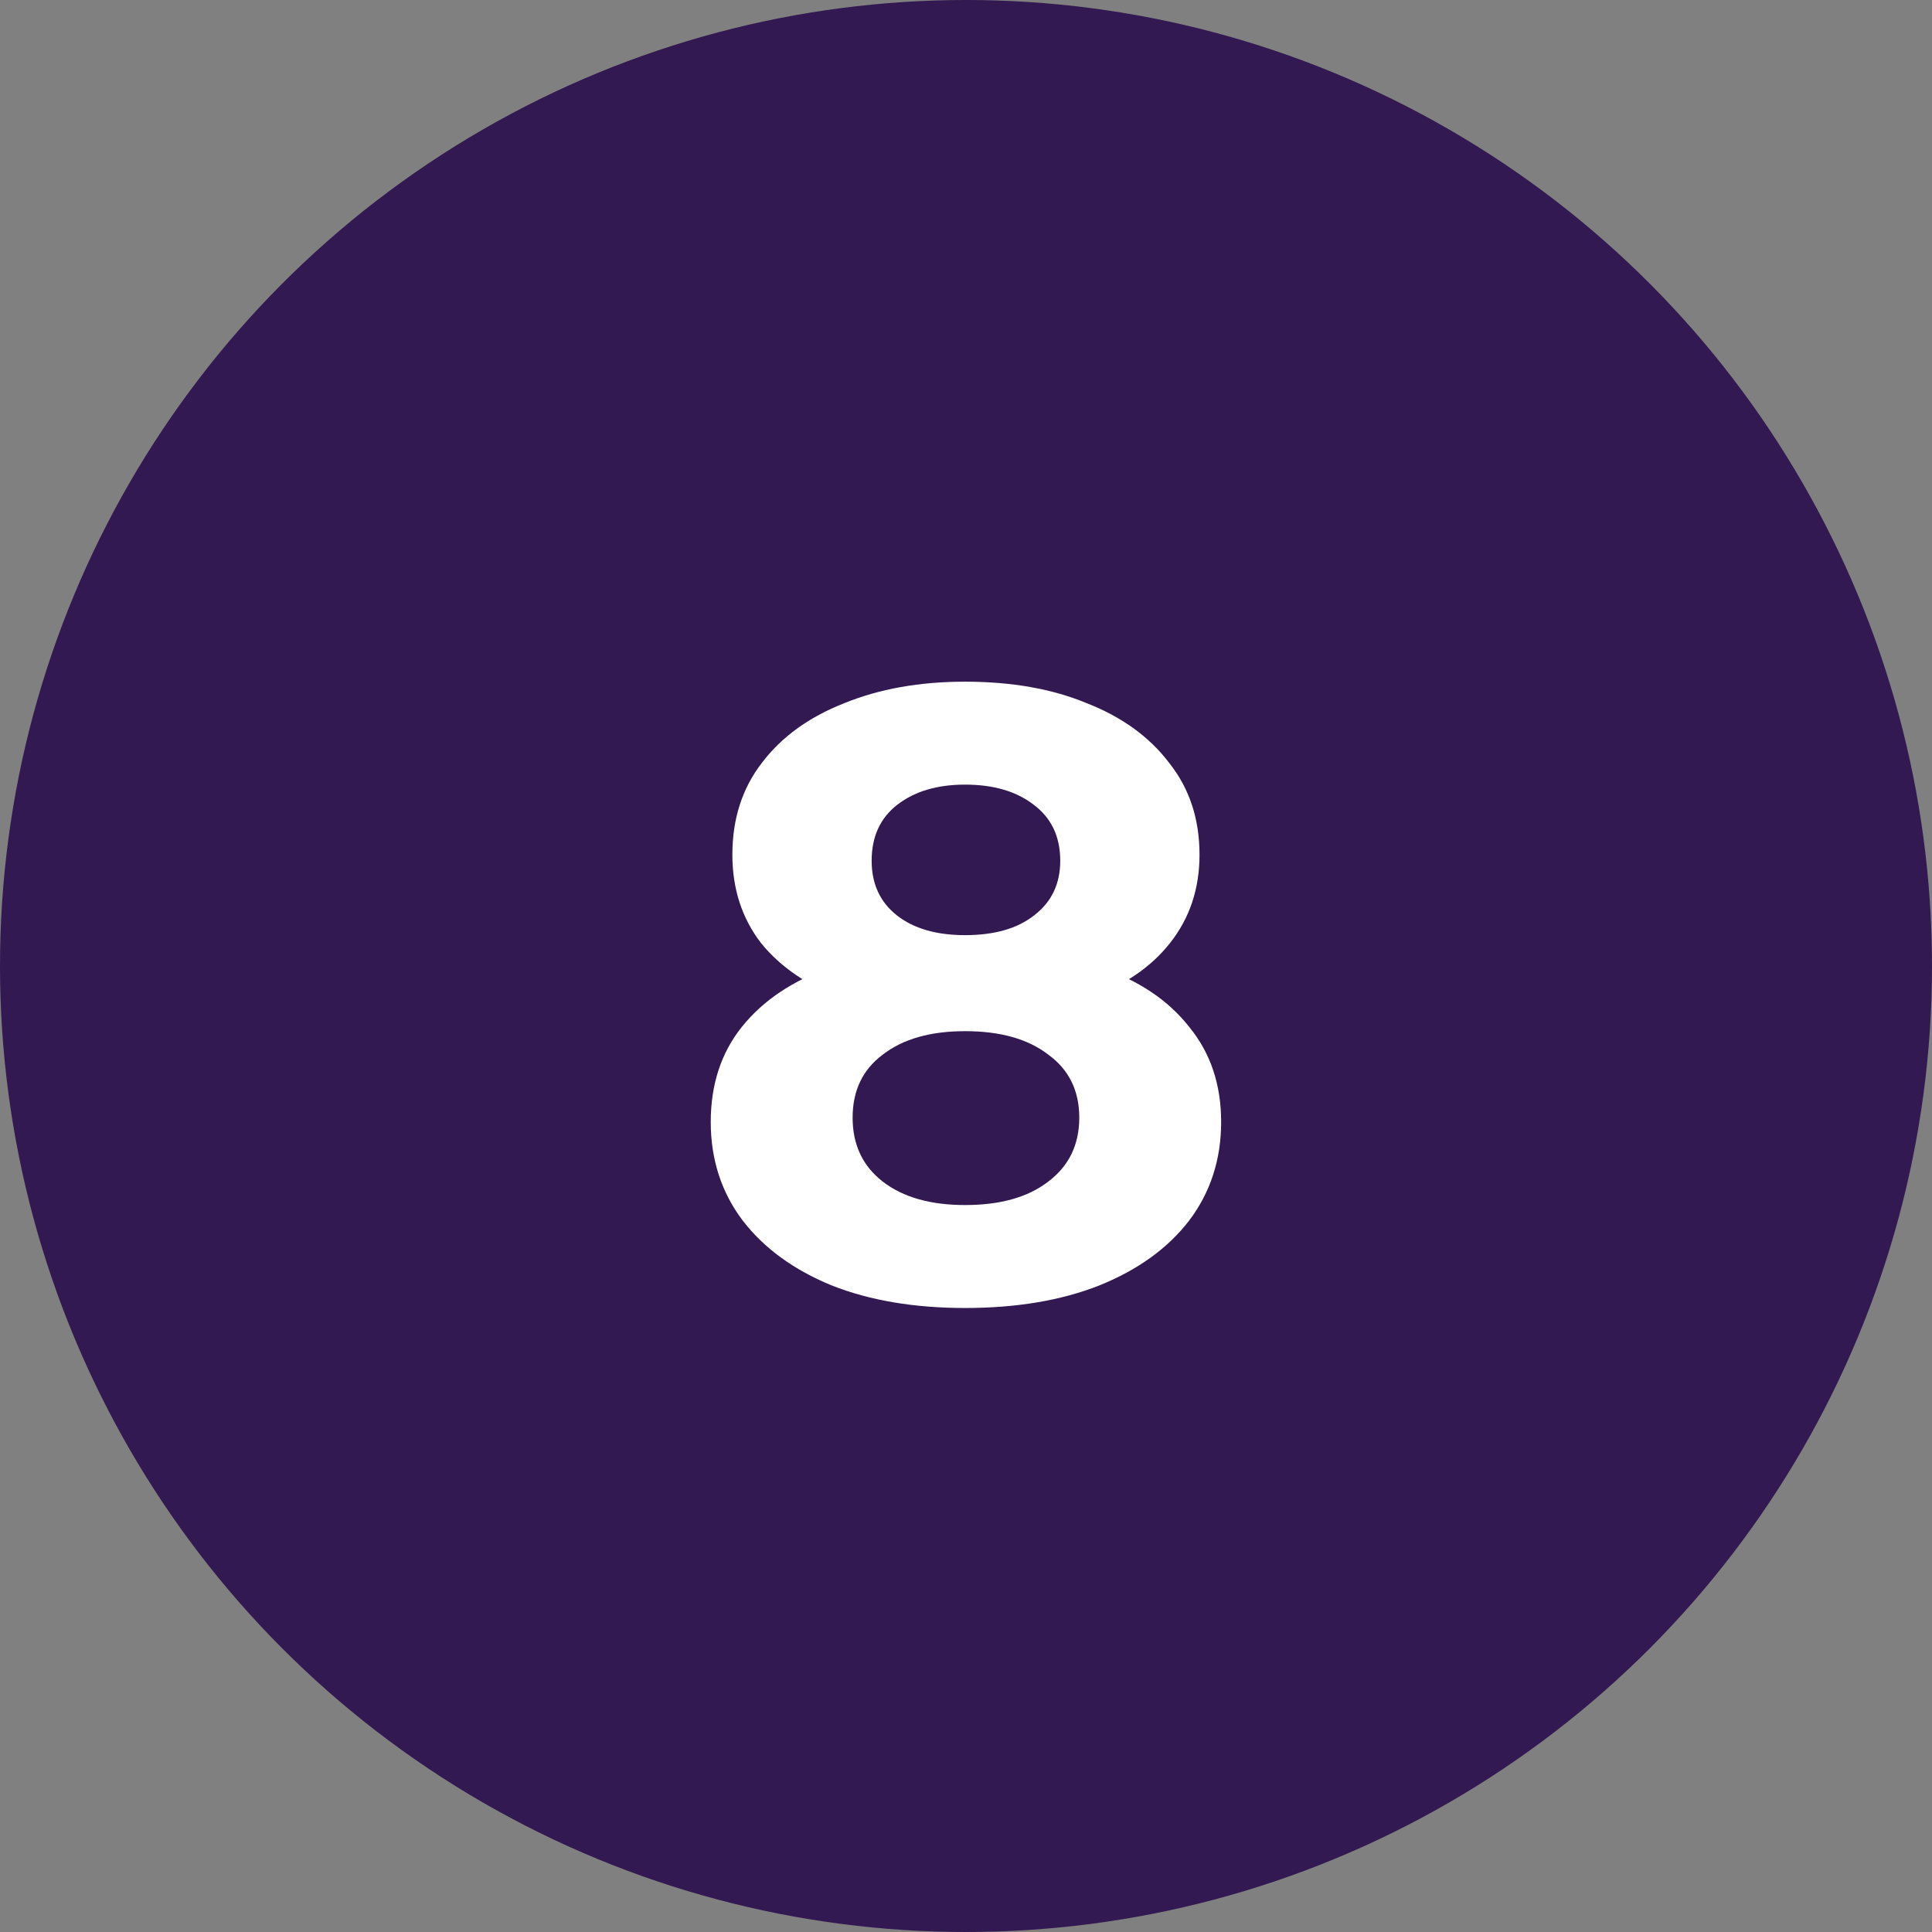
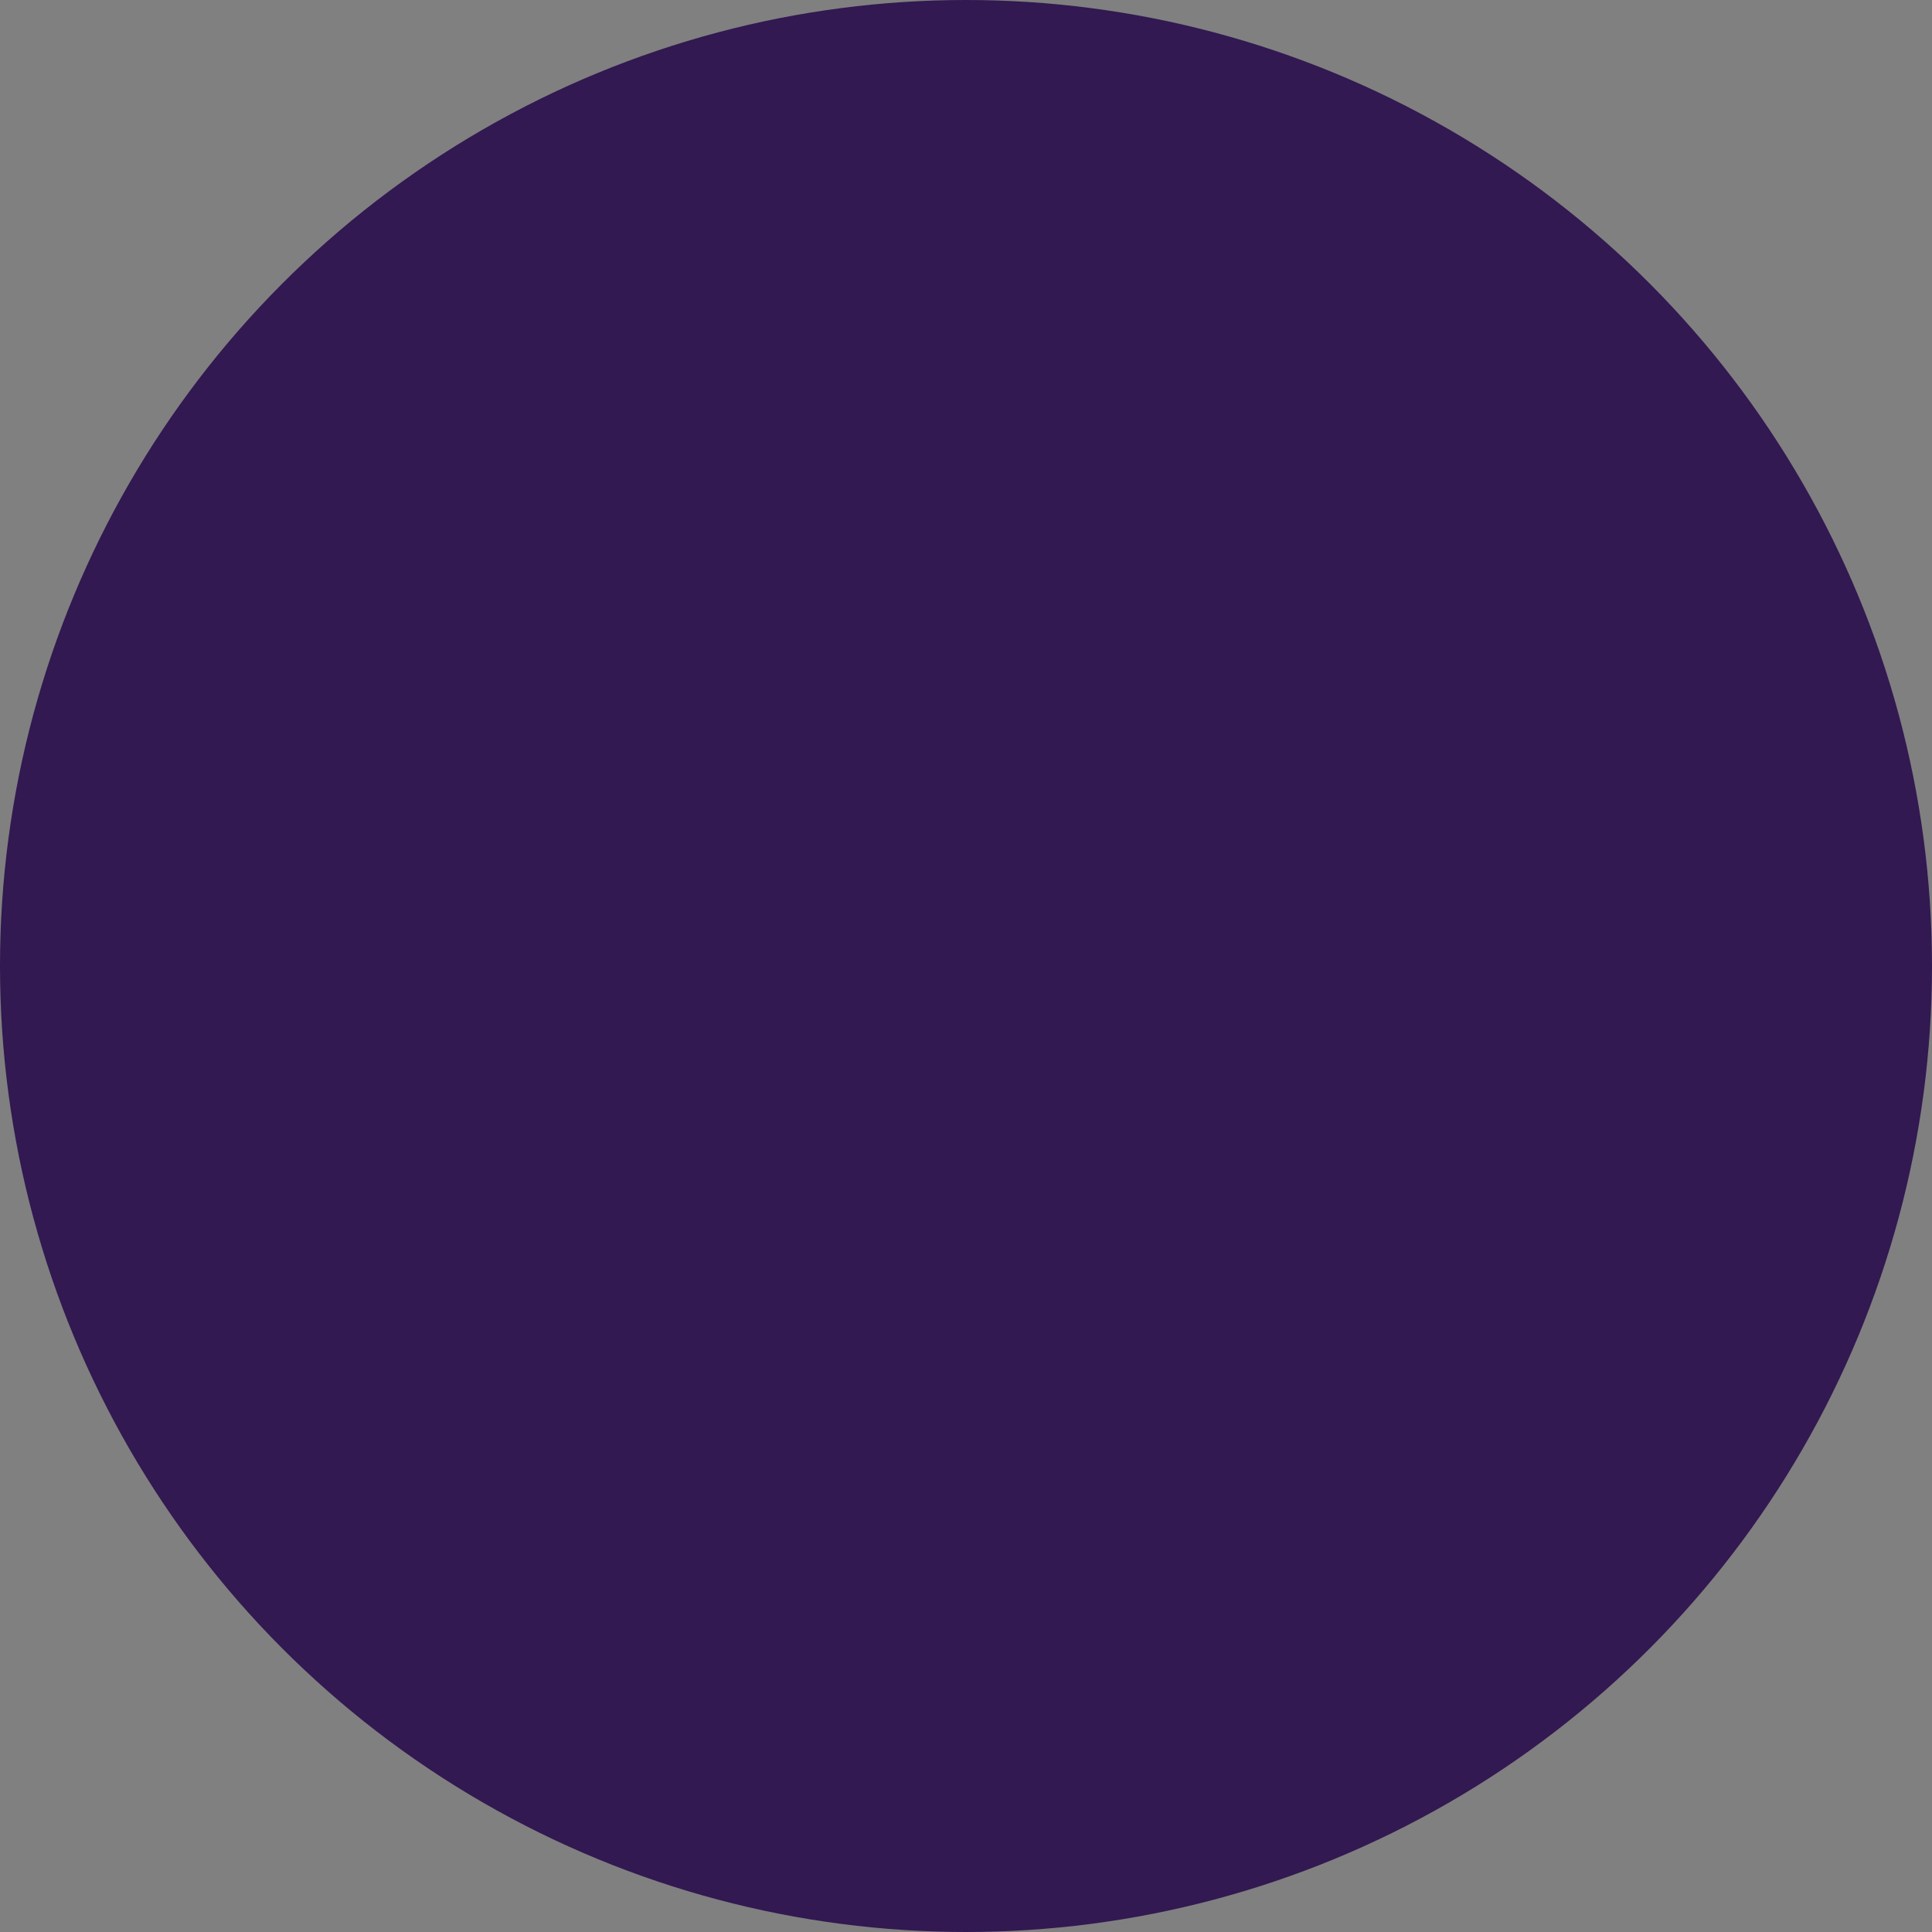
<svg xmlns="http://www.w3.org/2000/svg" width="67" height="67" viewBox="0 0 67 67" fill="none">
  <rect x="0" y="0" width="67" height="67" fill="#808080" stroke="none" />
  <circle cx="33.5" cy="33.5" r="33.5" fill="#321951" />
-   <path d="M33.468 45.36C31.708 45.36 30.168 45.1 28.848 44.58C27.528 44.04 26.498 43.29 25.758 42.33C25.018 41.35 24.648 40.21 24.648 38.91C24.648 37.61 25.008 36.51 25.728 35.61C26.468 34.69 27.498 34 28.818 33.54C30.138 33.06 31.688 32.82 33.468 32.82C35.268 32.82 36.828 33.06 38.148 33.54C39.488 34 40.518 34.69 41.238 35.61C41.978 36.51 42.348 37.61 42.348 38.91C42.348 40.21 41.978 41.35 41.238 42.33C40.498 43.29 39.458 44.04 38.118 44.58C36.798 45.1 35.248 45.36 33.468 45.36ZM33.468 41.79C34.688 41.79 35.648 41.52 36.348 40.98C37.068 40.44 37.428 39.7 37.428 38.76C37.428 37.82 37.068 37.09 36.348 36.57C35.648 36.03 34.688 35.76 33.468 35.76C32.268 35.76 31.318 36.03 30.618 36.57C29.918 37.09 29.568 37.82 29.568 38.76C29.568 39.7 29.918 40.44 30.618 40.98C31.318 41.52 32.268 41.79 33.468 41.79ZM33.468 35.28C31.848 35.28 30.428 35.06 29.208 34.62C28.008 34.18 27.068 33.54 26.388 32.7C25.728 31.84 25.398 30.82 25.398 29.64C25.398 28.4 25.738 27.34 26.418 26.46C27.098 25.56 28.048 24.87 29.268 24.39C30.488 23.89 31.888 23.64 33.468 23.64C35.088 23.64 36.498 23.89 37.698 24.39C38.918 24.87 39.868 25.56 40.548 26.46C41.248 27.34 41.598 28.4 41.598 29.64C41.598 30.82 41.258 31.84 40.578 32.7C39.918 33.54 38.978 34.18 37.758 34.62C36.538 35.06 35.108 35.28 33.468 35.28ZM33.468 32.43C34.488 32.43 35.288 32.2 35.868 31.74C36.468 31.28 36.768 30.65 36.768 29.85C36.768 29.01 36.458 28.36 35.838 27.9C35.238 27.44 34.448 27.21 33.468 27.21C32.508 27.21 31.728 27.44 31.128 27.9C30.528 28.36 30.228 29.01 30.228 29.85C30.228 30.65 30.518 31.28 31.098 31.74C31.678 32.2 32.468 32.43 33.468 32.43Z" fill="white" />
</svg>